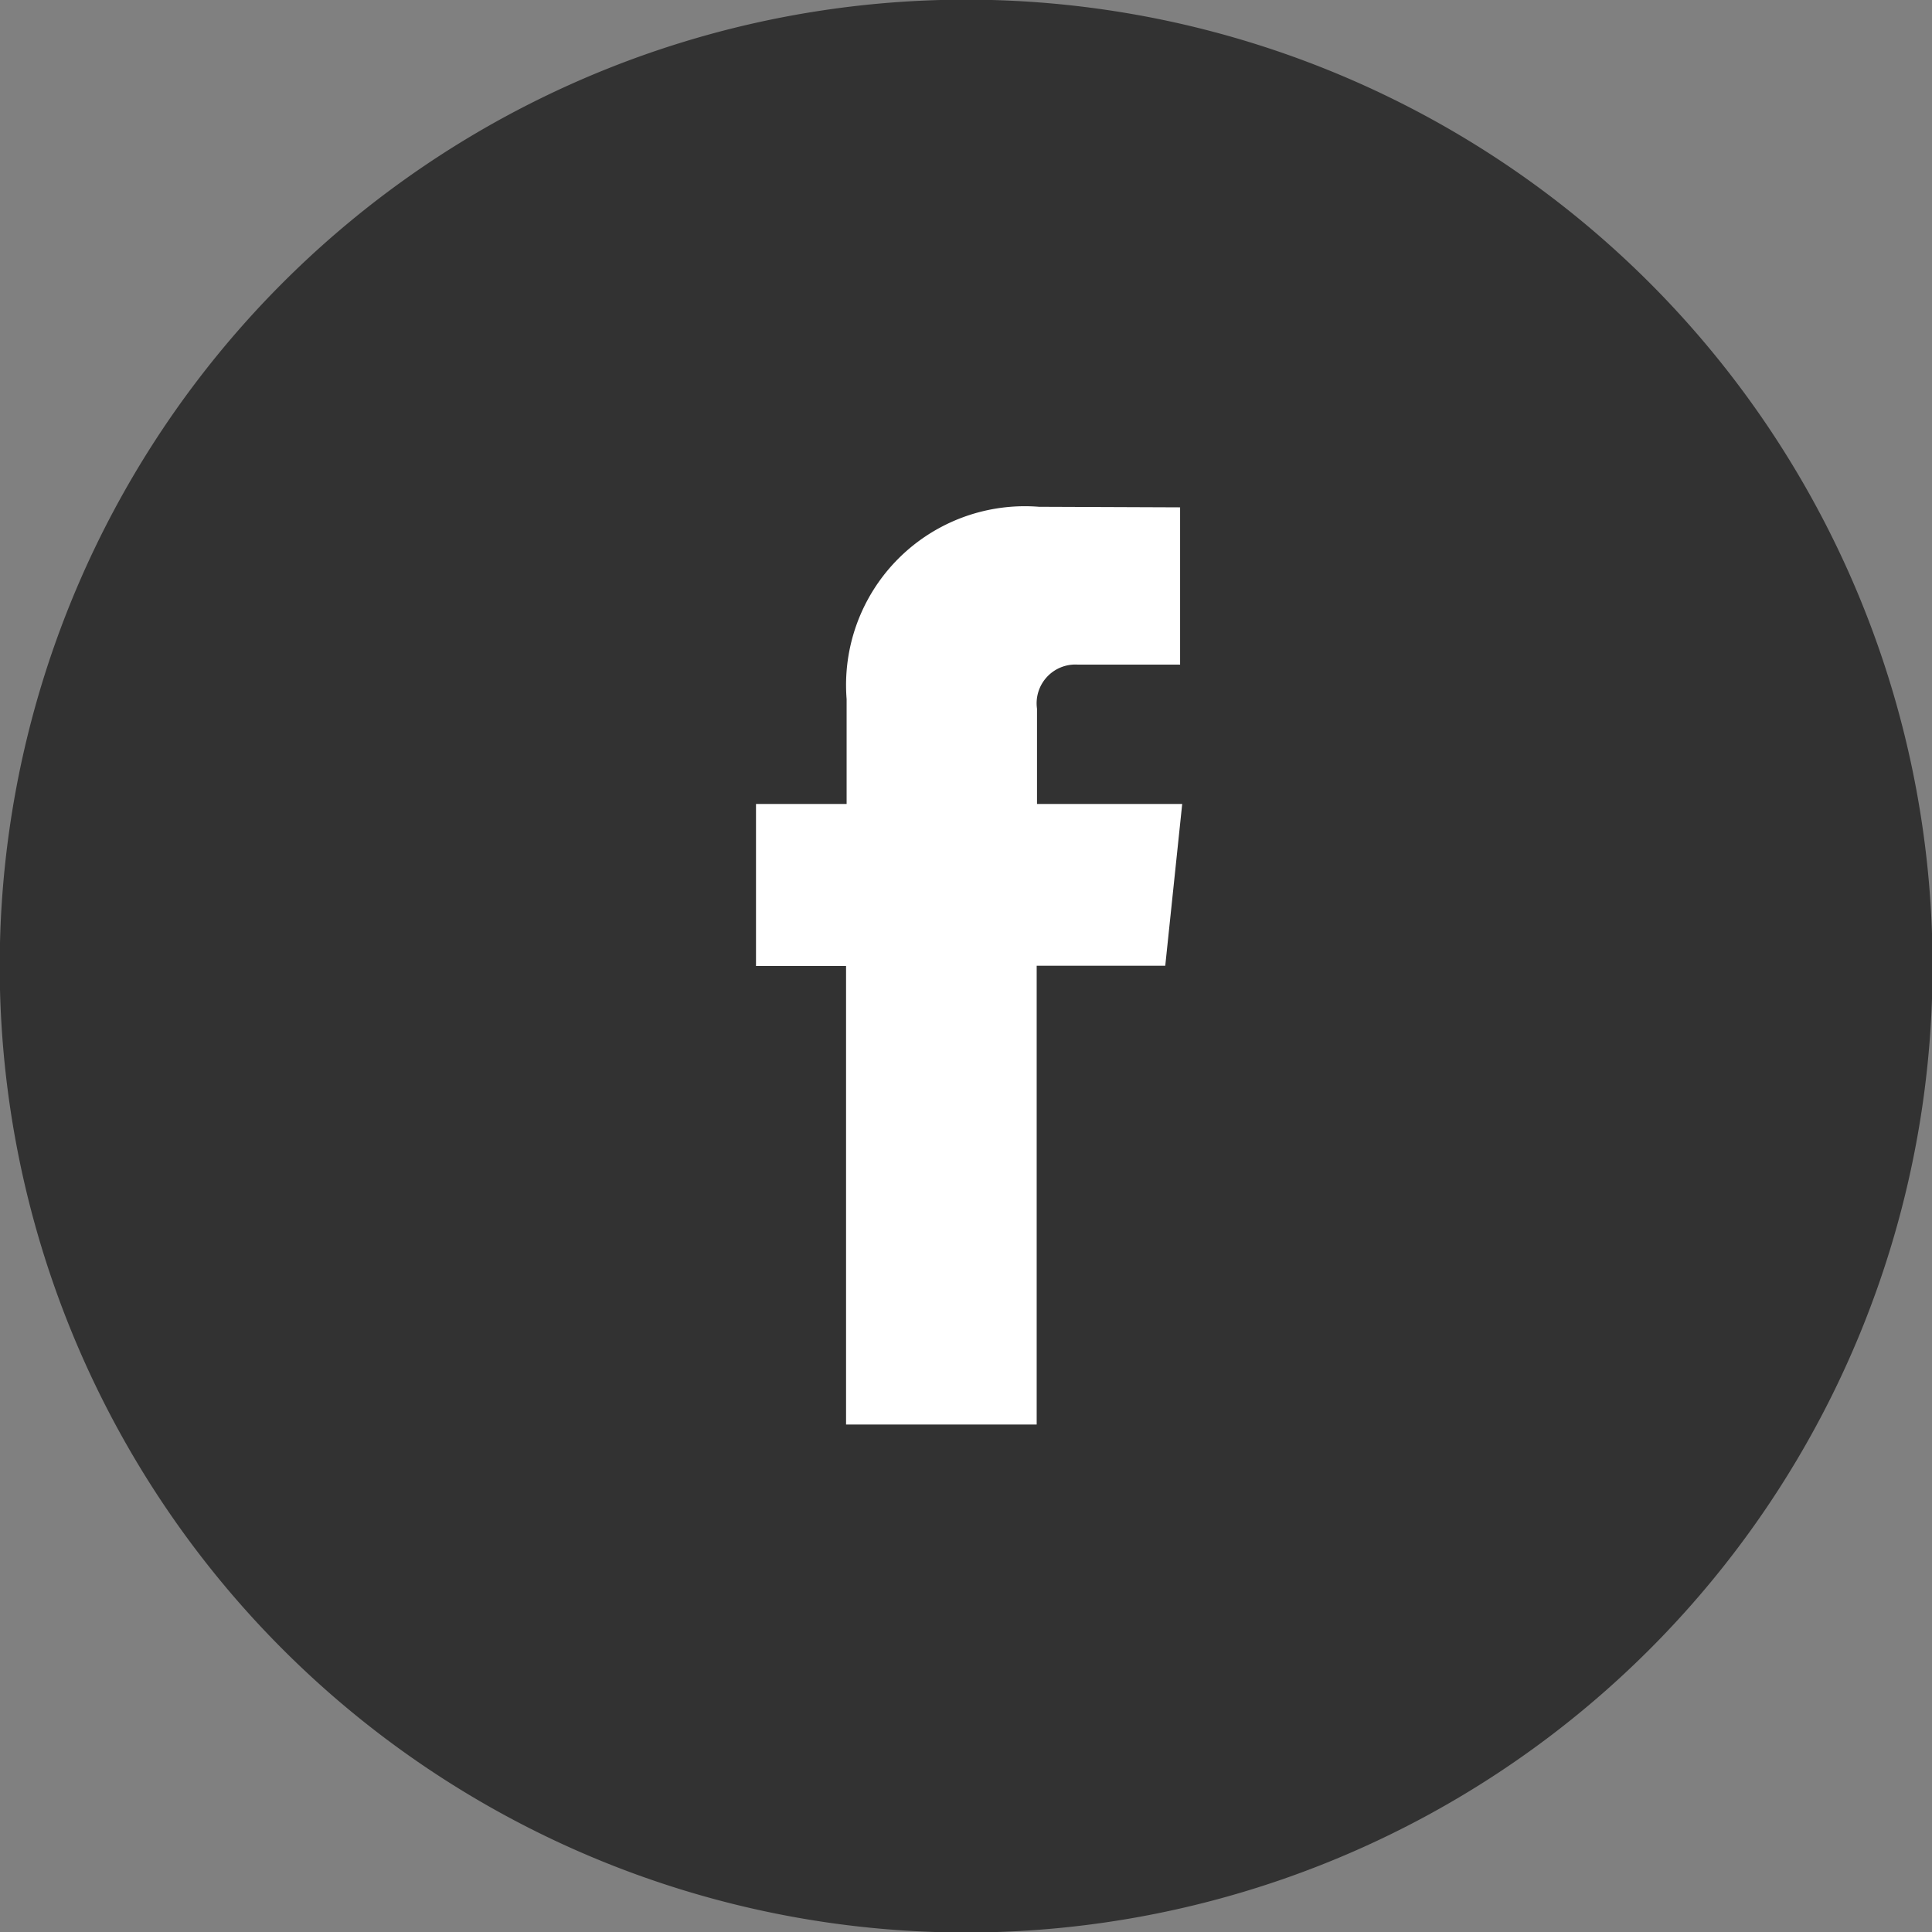
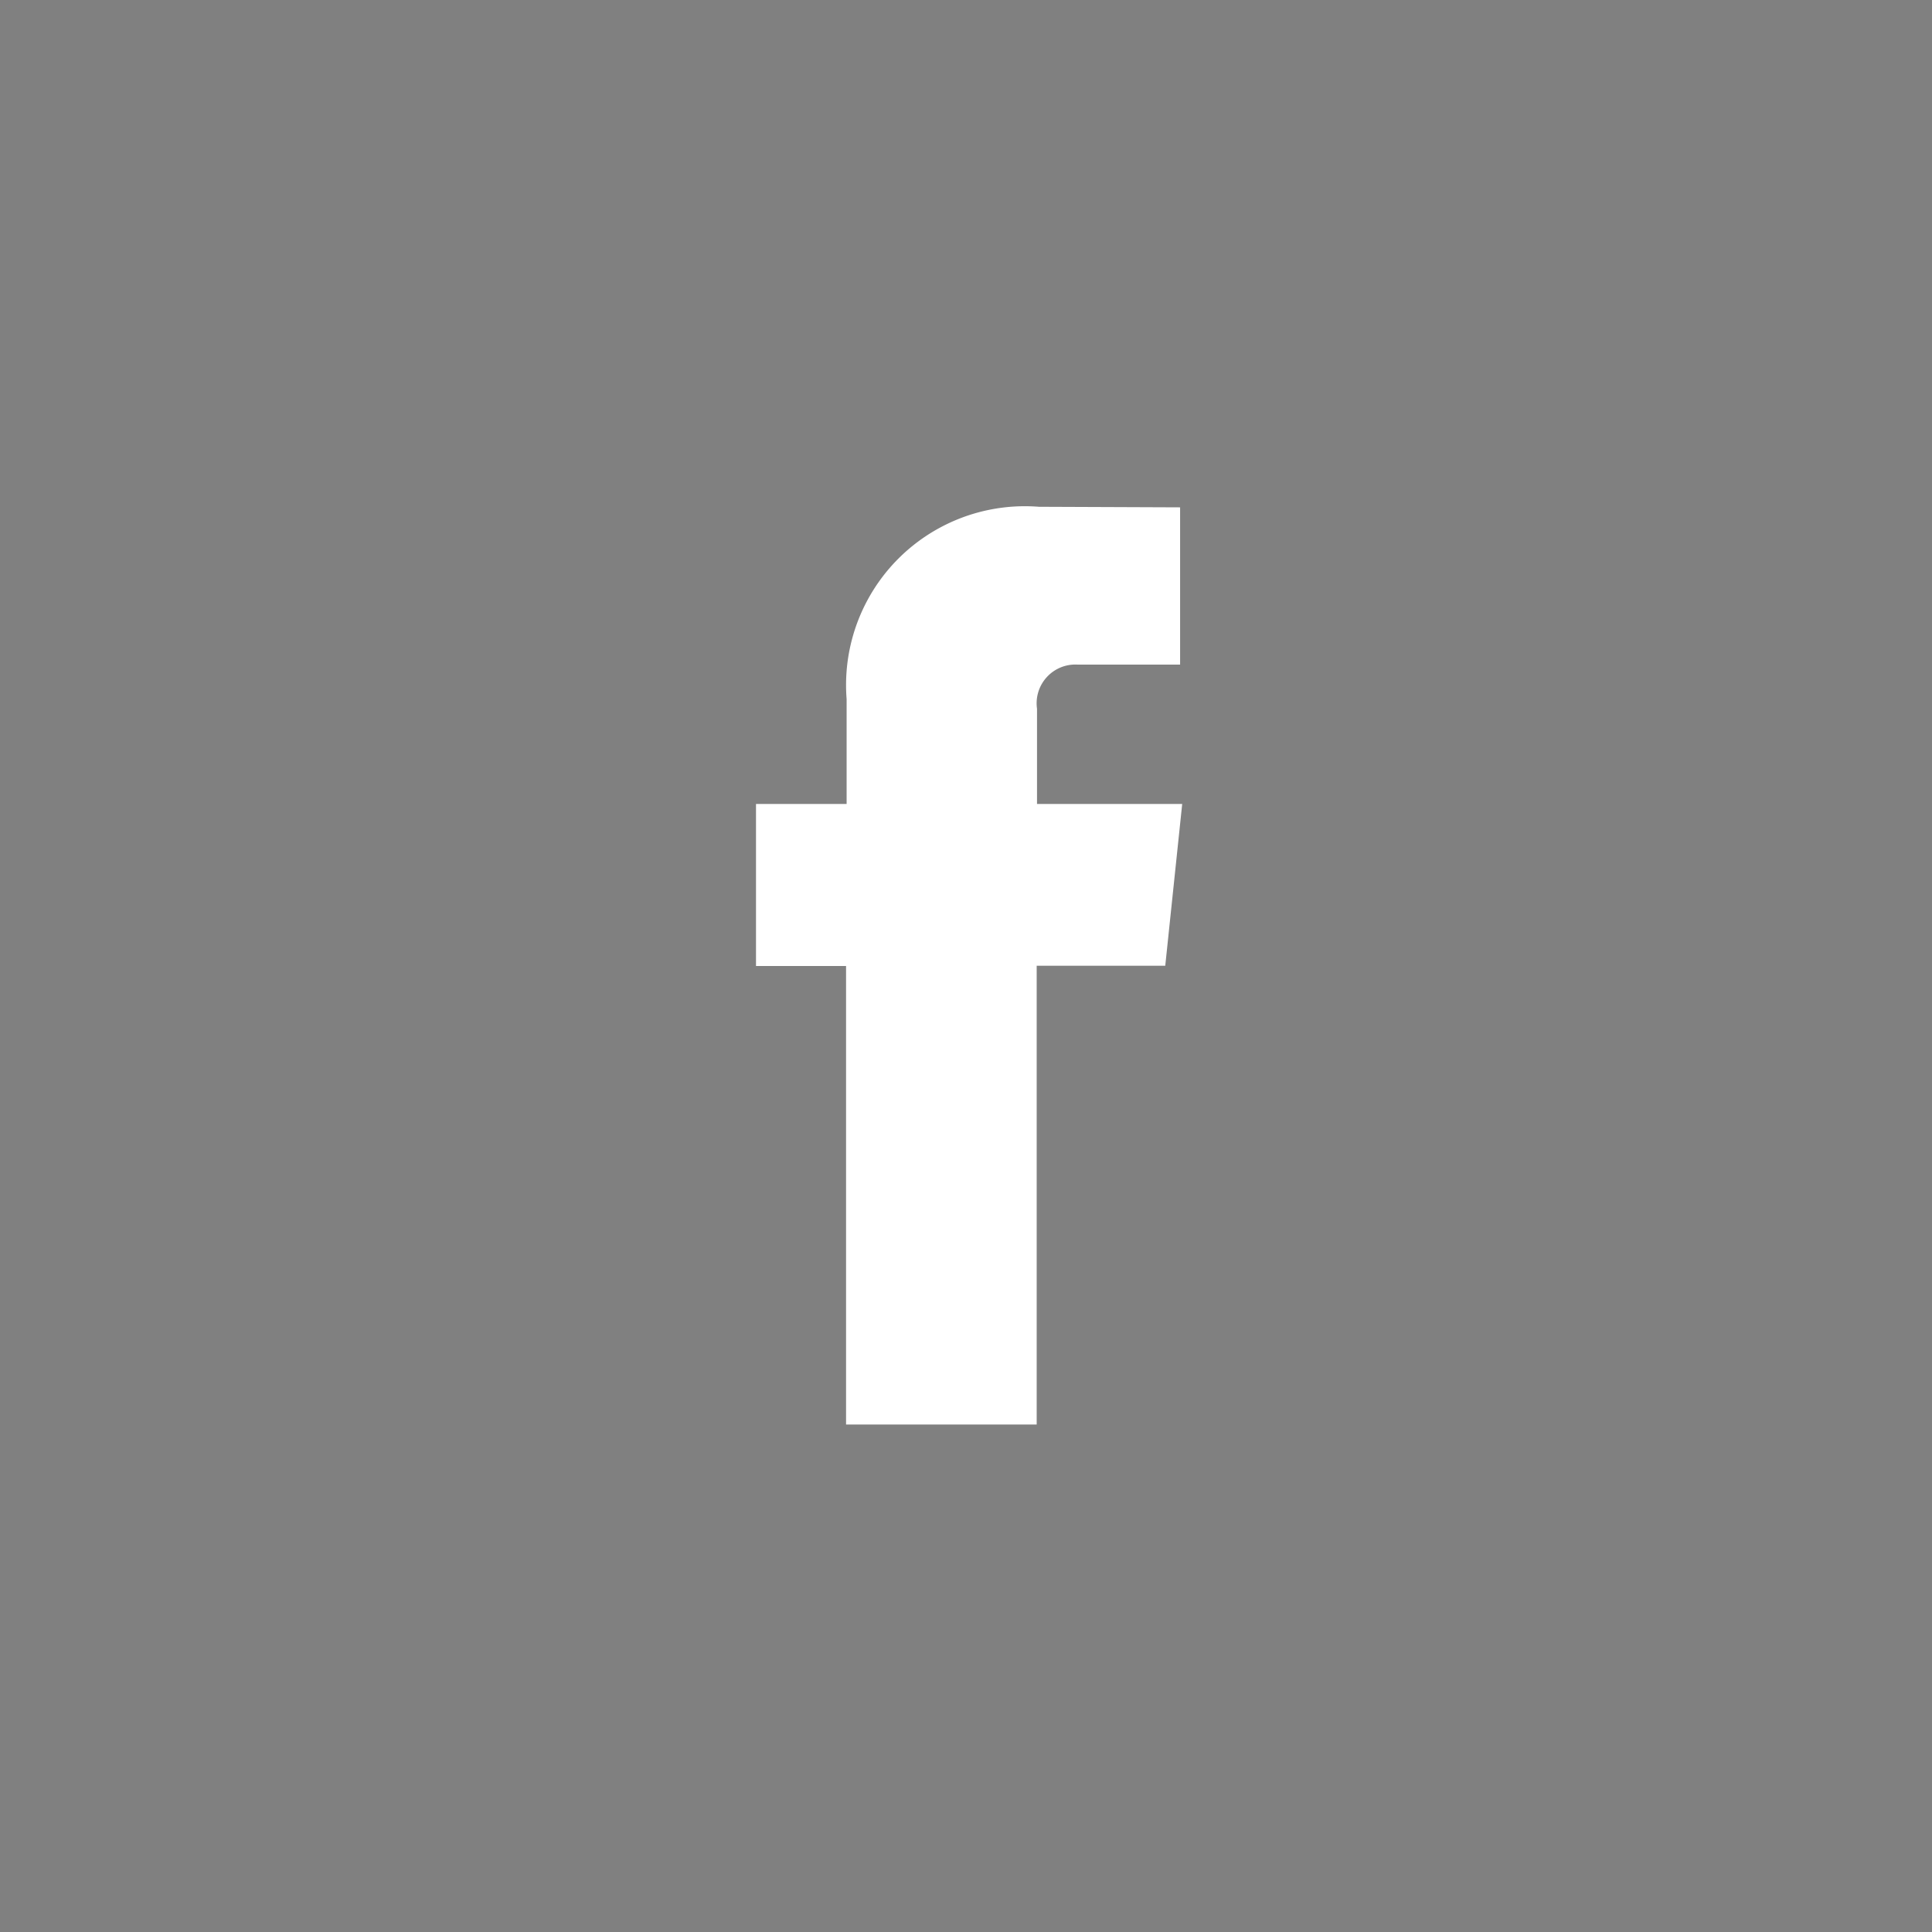
<svg xmlns="http://www.w3.org/2000/svg" width="41.382" height="41.382">
  <rect width="100%" height="100%" fill="#808080" stroke="none" />
  <g data-name="Group 1">
-     <path data-name="Path 2" d="M.17 23.386a20.7 20.7 0 1 1 17.831 17.831A20.705 20.705 0 0 1 .17 23.386z" fill="#323232" />
    <path data-name="Path 3" d="M25.322 17.22h-3.11v-2.04a.83.83 0 0 1 .865-.945h2.2v-3.368l-3.023-.012a3.829 3.829 0 0 0-4.12 4.12v2.245h-1.941v3.471h1.929v9.821h4.083v-9.826h2.754z" fill="#fff" />
  </g>
</svg>